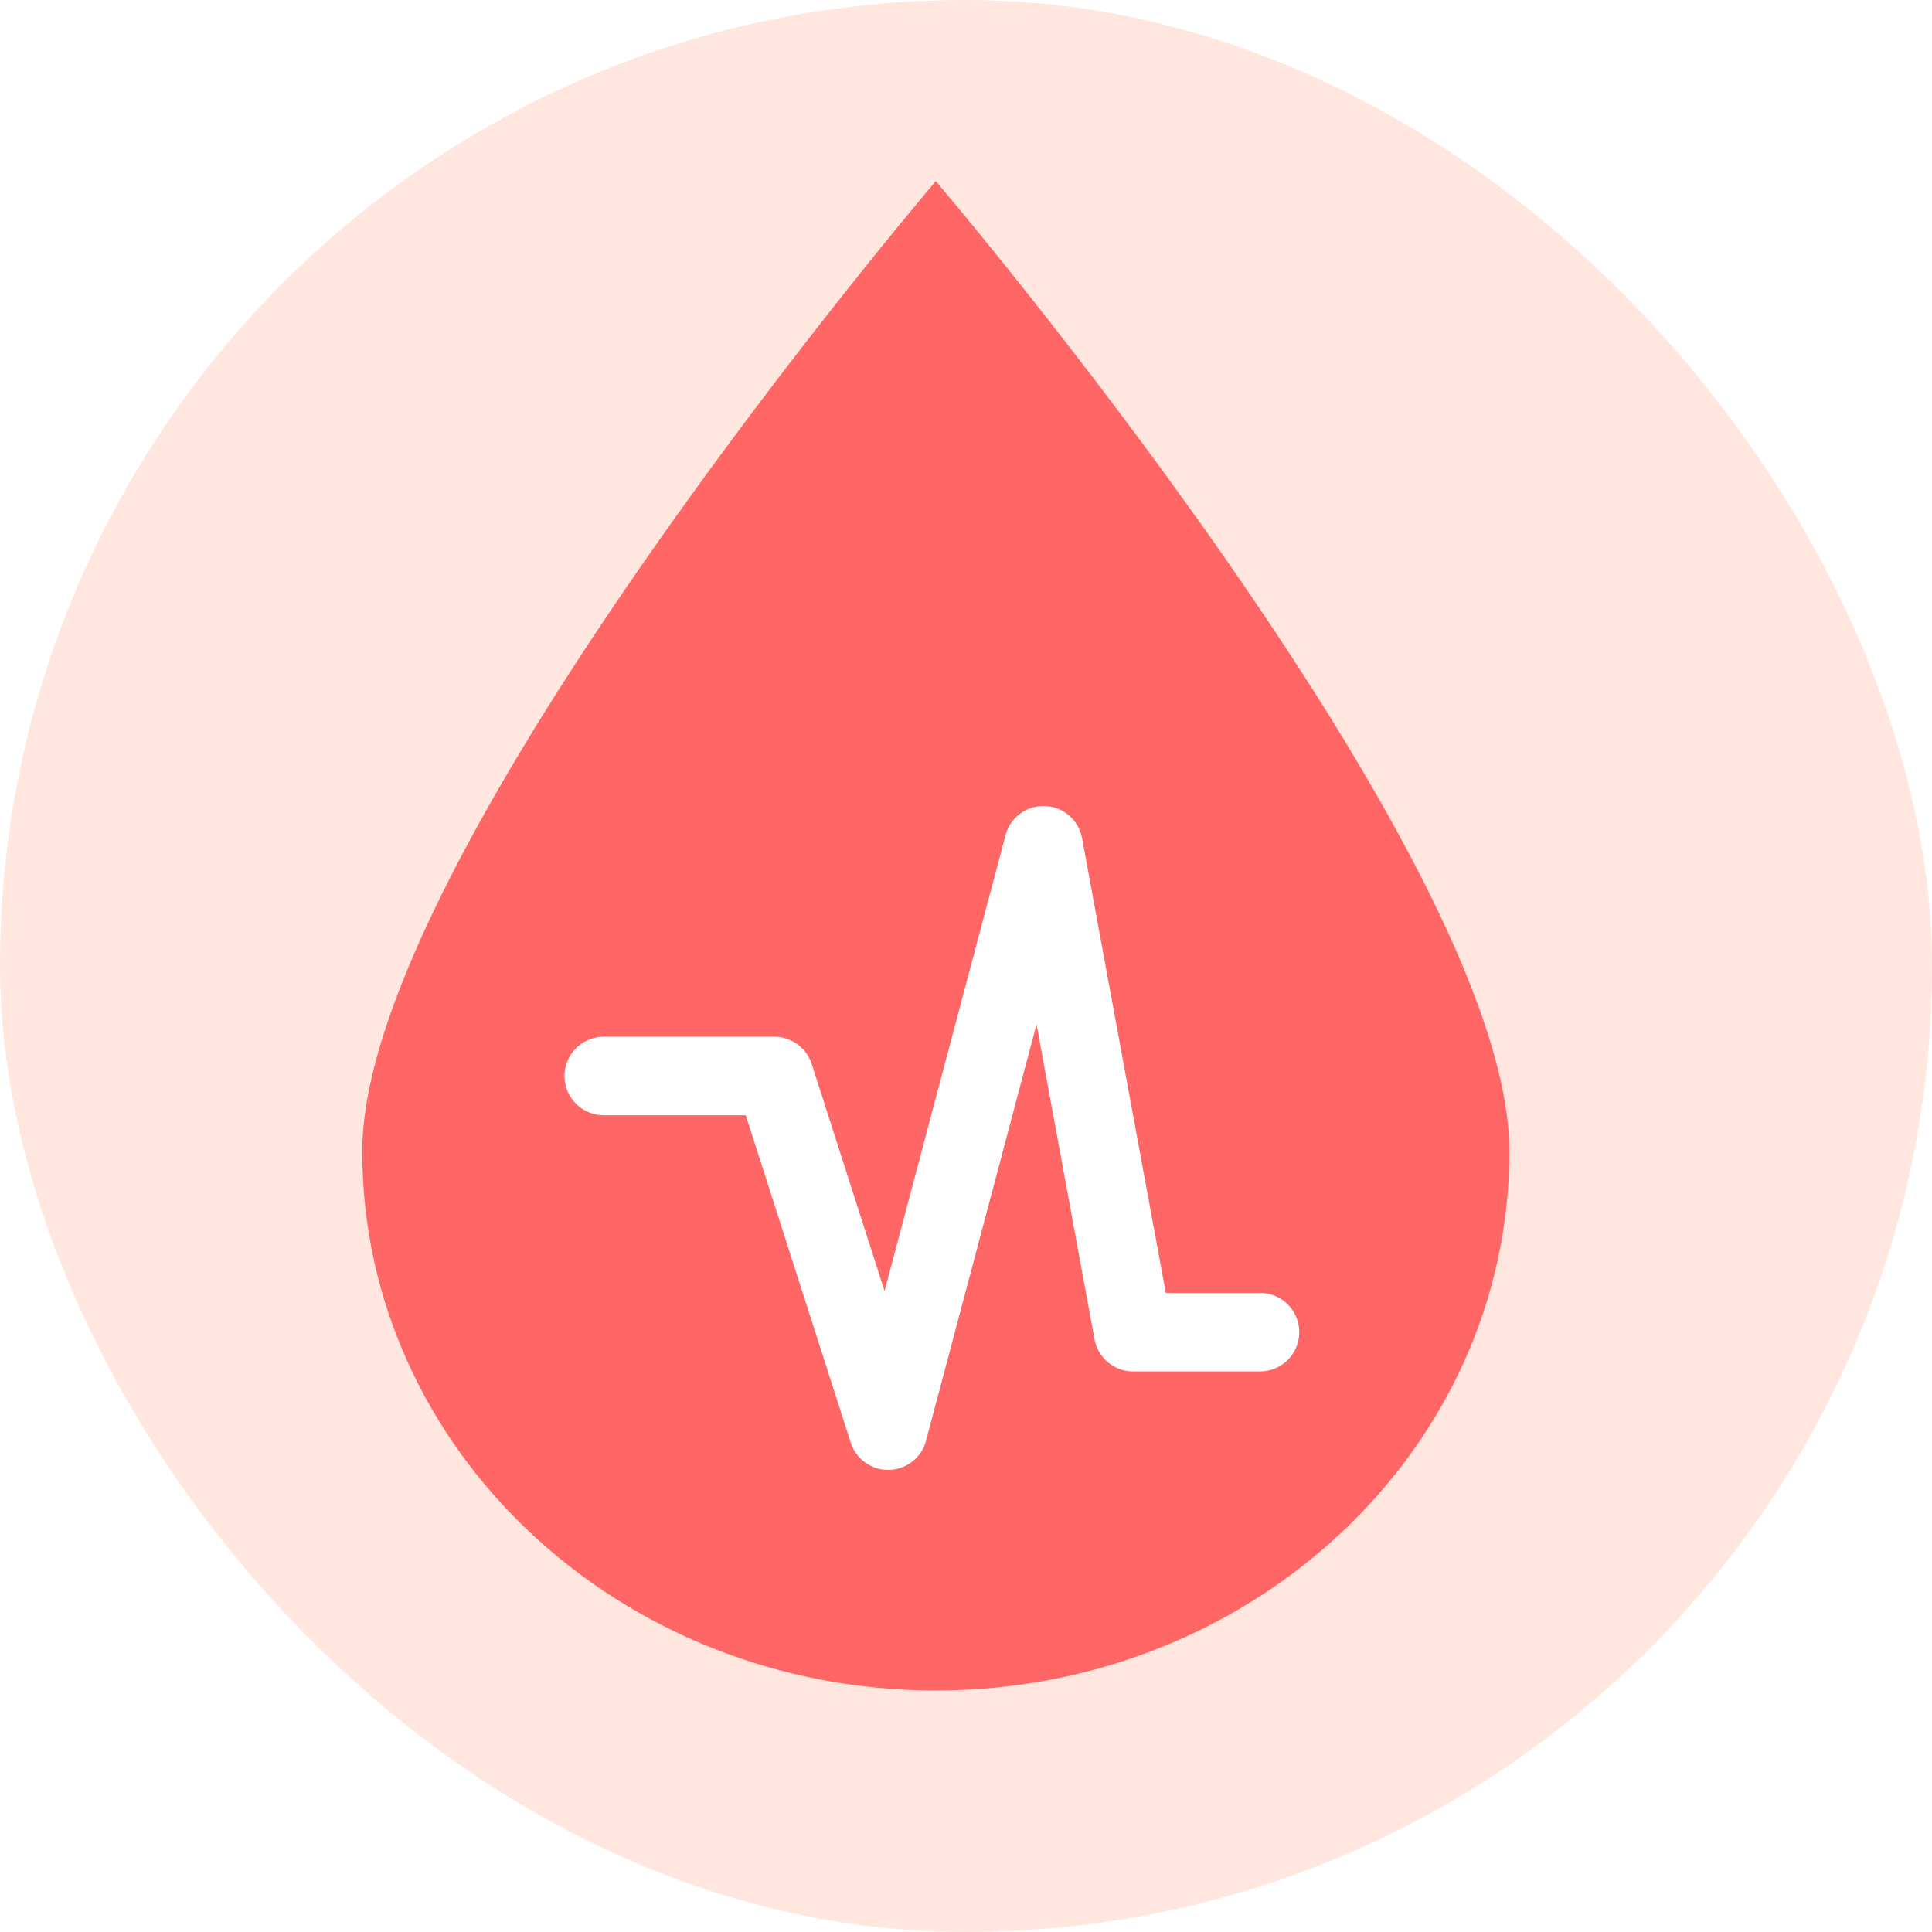
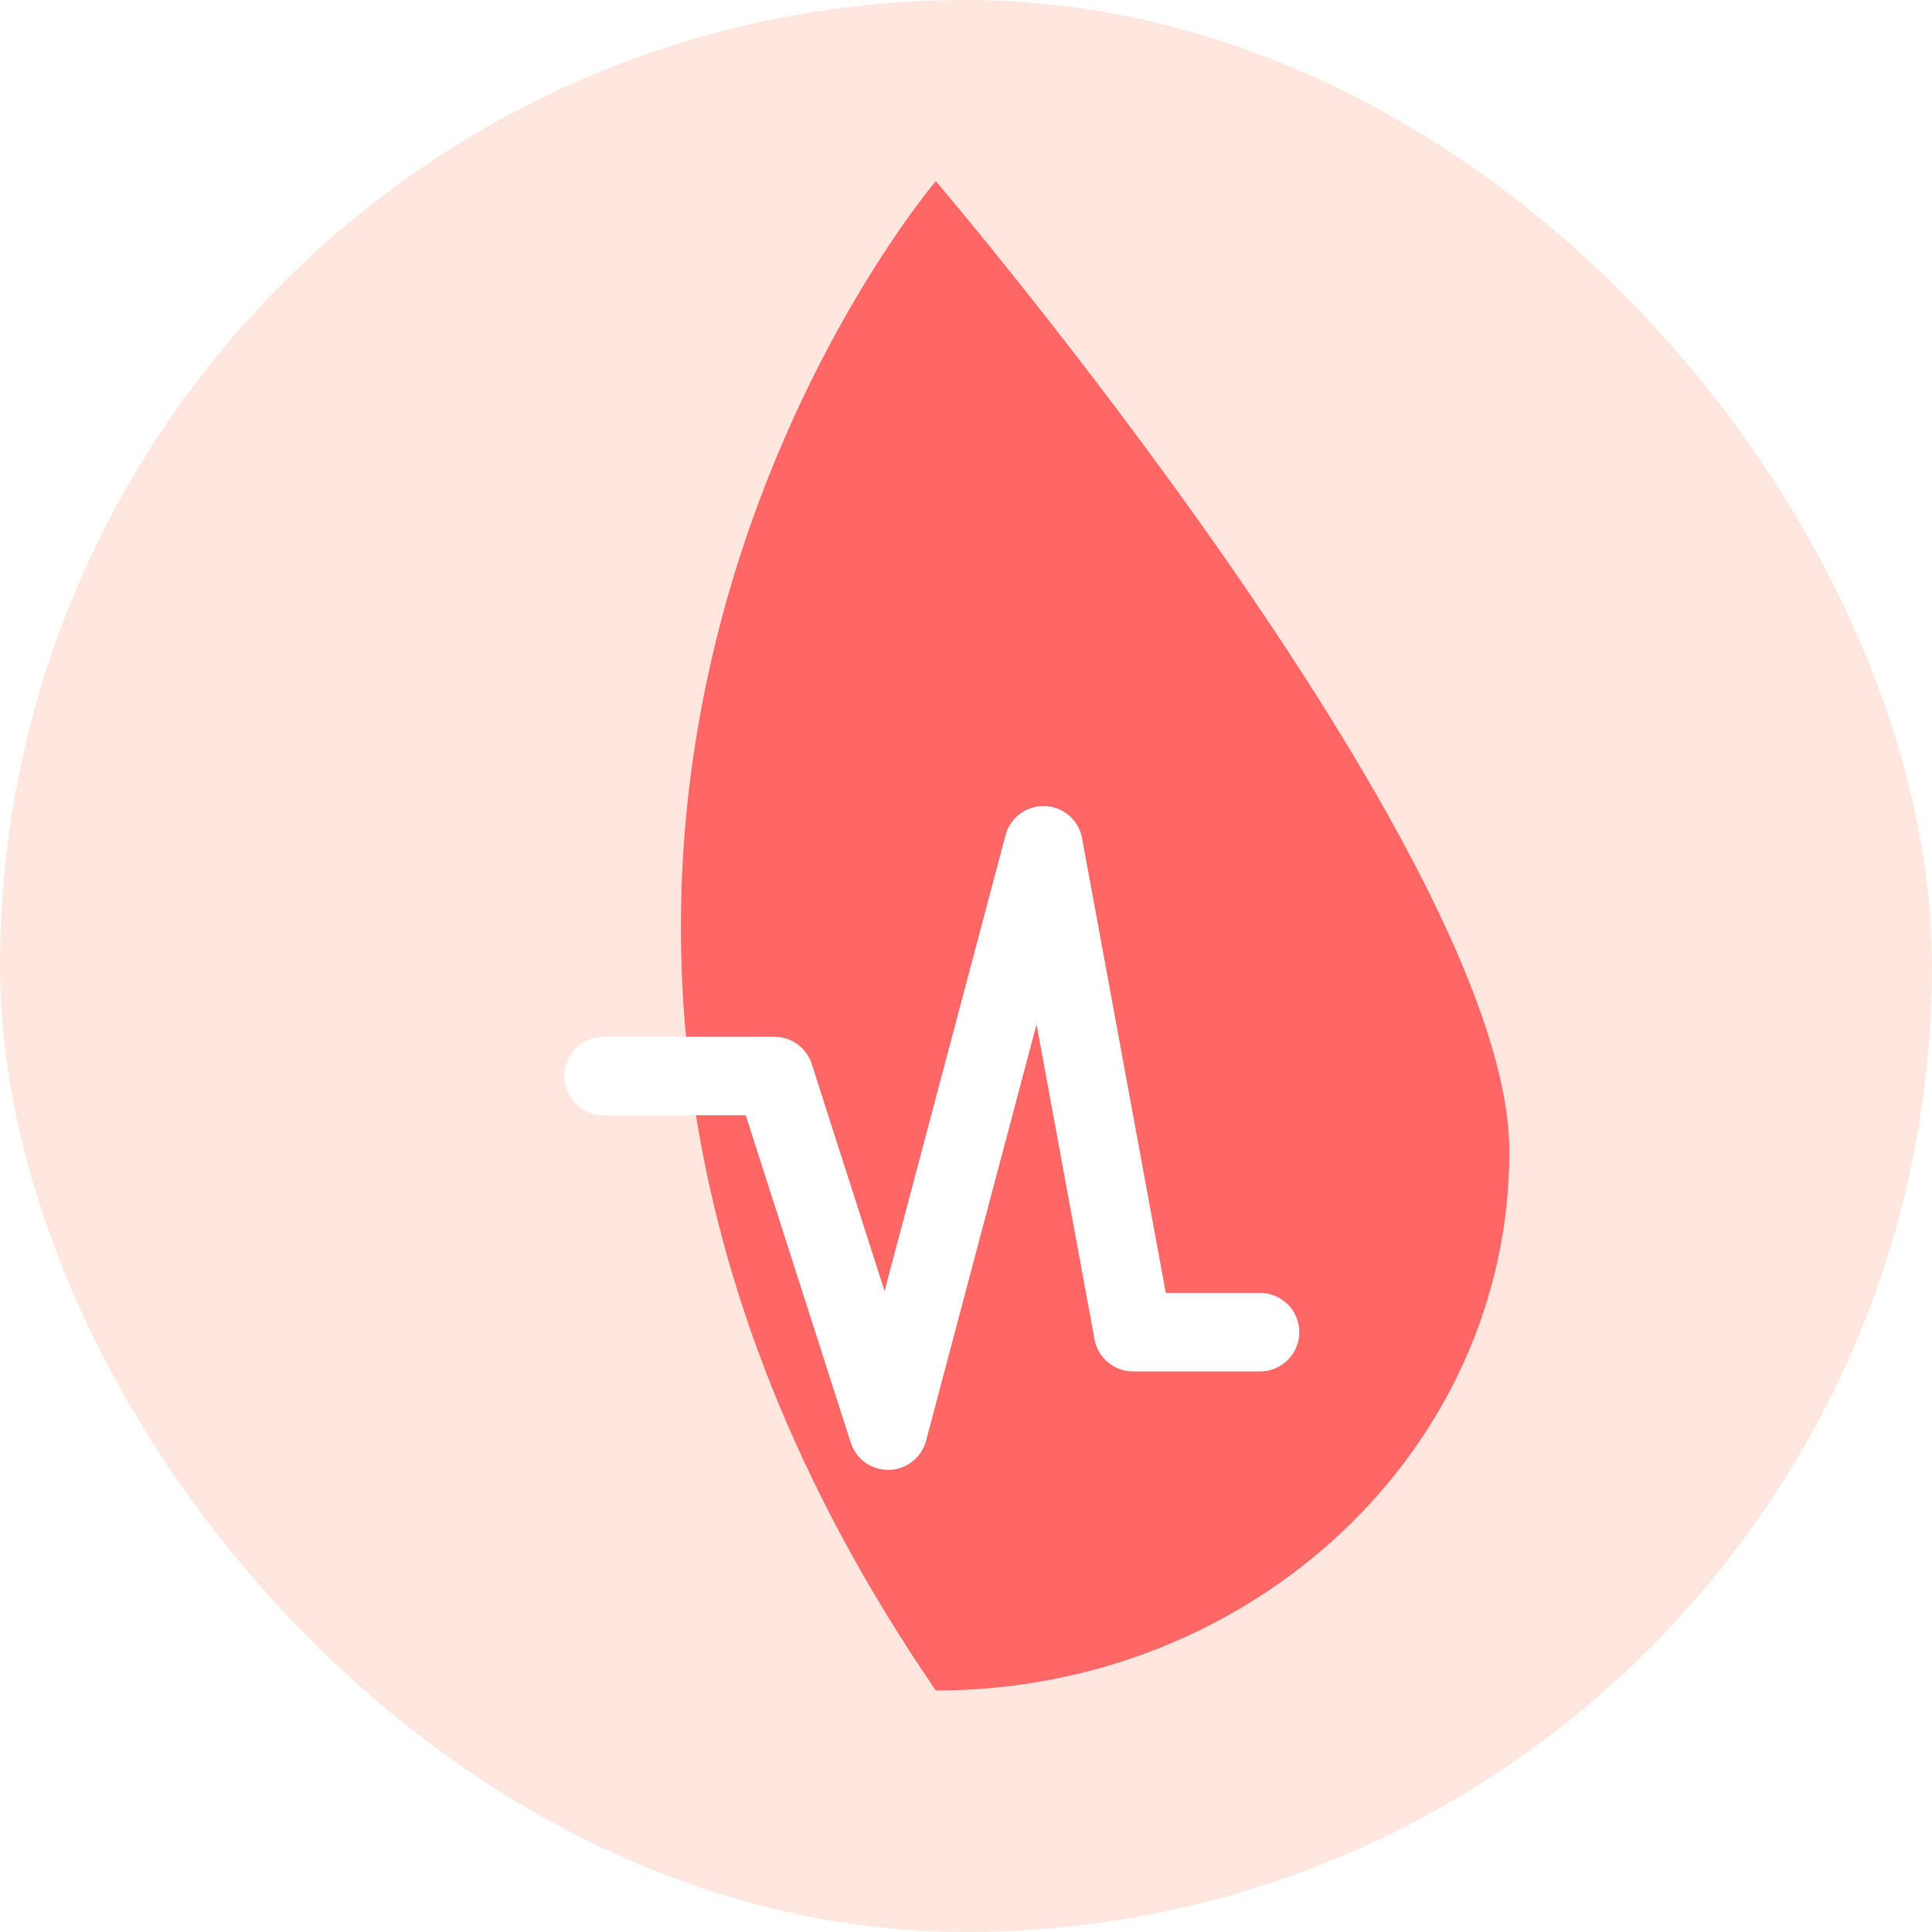
<svg xmlns="http://www.w3.org/2000/svg" fill="none" viewBox="0 0 32 32" height="32" width="32">
  <g clip-path="url(#clip0_485_21656)">
    <path fill="#FFE7E0" d="M32 16C32 24.837 24.837 32 16 32C7.163 32 0 24.837 0 16C0 7.163 7.163 0 16 0C24.837 0 32 7.163 32 16Z" />
    <g filter="url(#filter0_d_485_21656)">
-       <path fill="#FFC569" d="M35.662 3.52C35.662 4.227 35.089 4.8 34.382 4.8C33.675 4.8 33.102 4.227 33.102 3.52C33.102 2.813 33.675 2.24 34.382 2.24C35.089 2.24 35.662 2.813 35.662 3.52Z" />
-     </g>
-     <path fill="#FF6666" d="M25 19.071C25 24.003 20.747 28 15.5 28C10.253 28 6 24.003 6 19.071C6 14.14 15.5 3 15.5 3C15.5 3 25 14.14 25 19.071Z" />
+       </g>
+     <path fill="#FF6666" d="M25 19.071C25 24.003 20.747 28 15.5 28C6 14.14 15.5 3 15.5 3C15.5 3 25 14.14 25 19.071Z" />
    <path stroke-linejoin="round" stroke-linecap="round" stroke-width="1.3" stroke="white" d="M10 17.822H12.826L14.71 23.696L17.283 14L18.768 22.065H20.87" />
  </g>
  <defs>
    <filter color-interpolation-filters="sRGB" filterUnits="userSpaceOnUse" height="10.56" width="10.56" y="0.24" x="29.102" id="filter0_d_485_21656">
      <feFlood result="BackgroundImageFix" flood-opacity="0" />
      <feColorMatrix result="hardAlpha" values="0 0 0 0 0 0 0 0 0 0 0 0 0 0 0 0 0 0 127 0" type="matrix" in="SourceAlpha" />
      <feOffset dy="2" />
      <feGaussianBlur stdDeviation="2" />
      <feComposite operator="out" in2="hardAlpha" />
      <feColorMatrix values="0 0 0 0 0.088 0 0 0 0 0.088 0 0 0 0 0.088 0 0 0 0.06 0" type="matrix" />
      <feBlend result="effect1_dropShadow_485_21656" in2="BackgroundImageFix" mode="normal" />
      <feBlend result="shape" in2="effect1_dropShadow_485_21656" in="SourceGraphic" mode="normal" />
    </filter>
    <clipPath id="clip0_485_21656">
      <rect fill="white" rx="16" height="32" width="32" />
    </clipPath>
  </defs>
</svg>